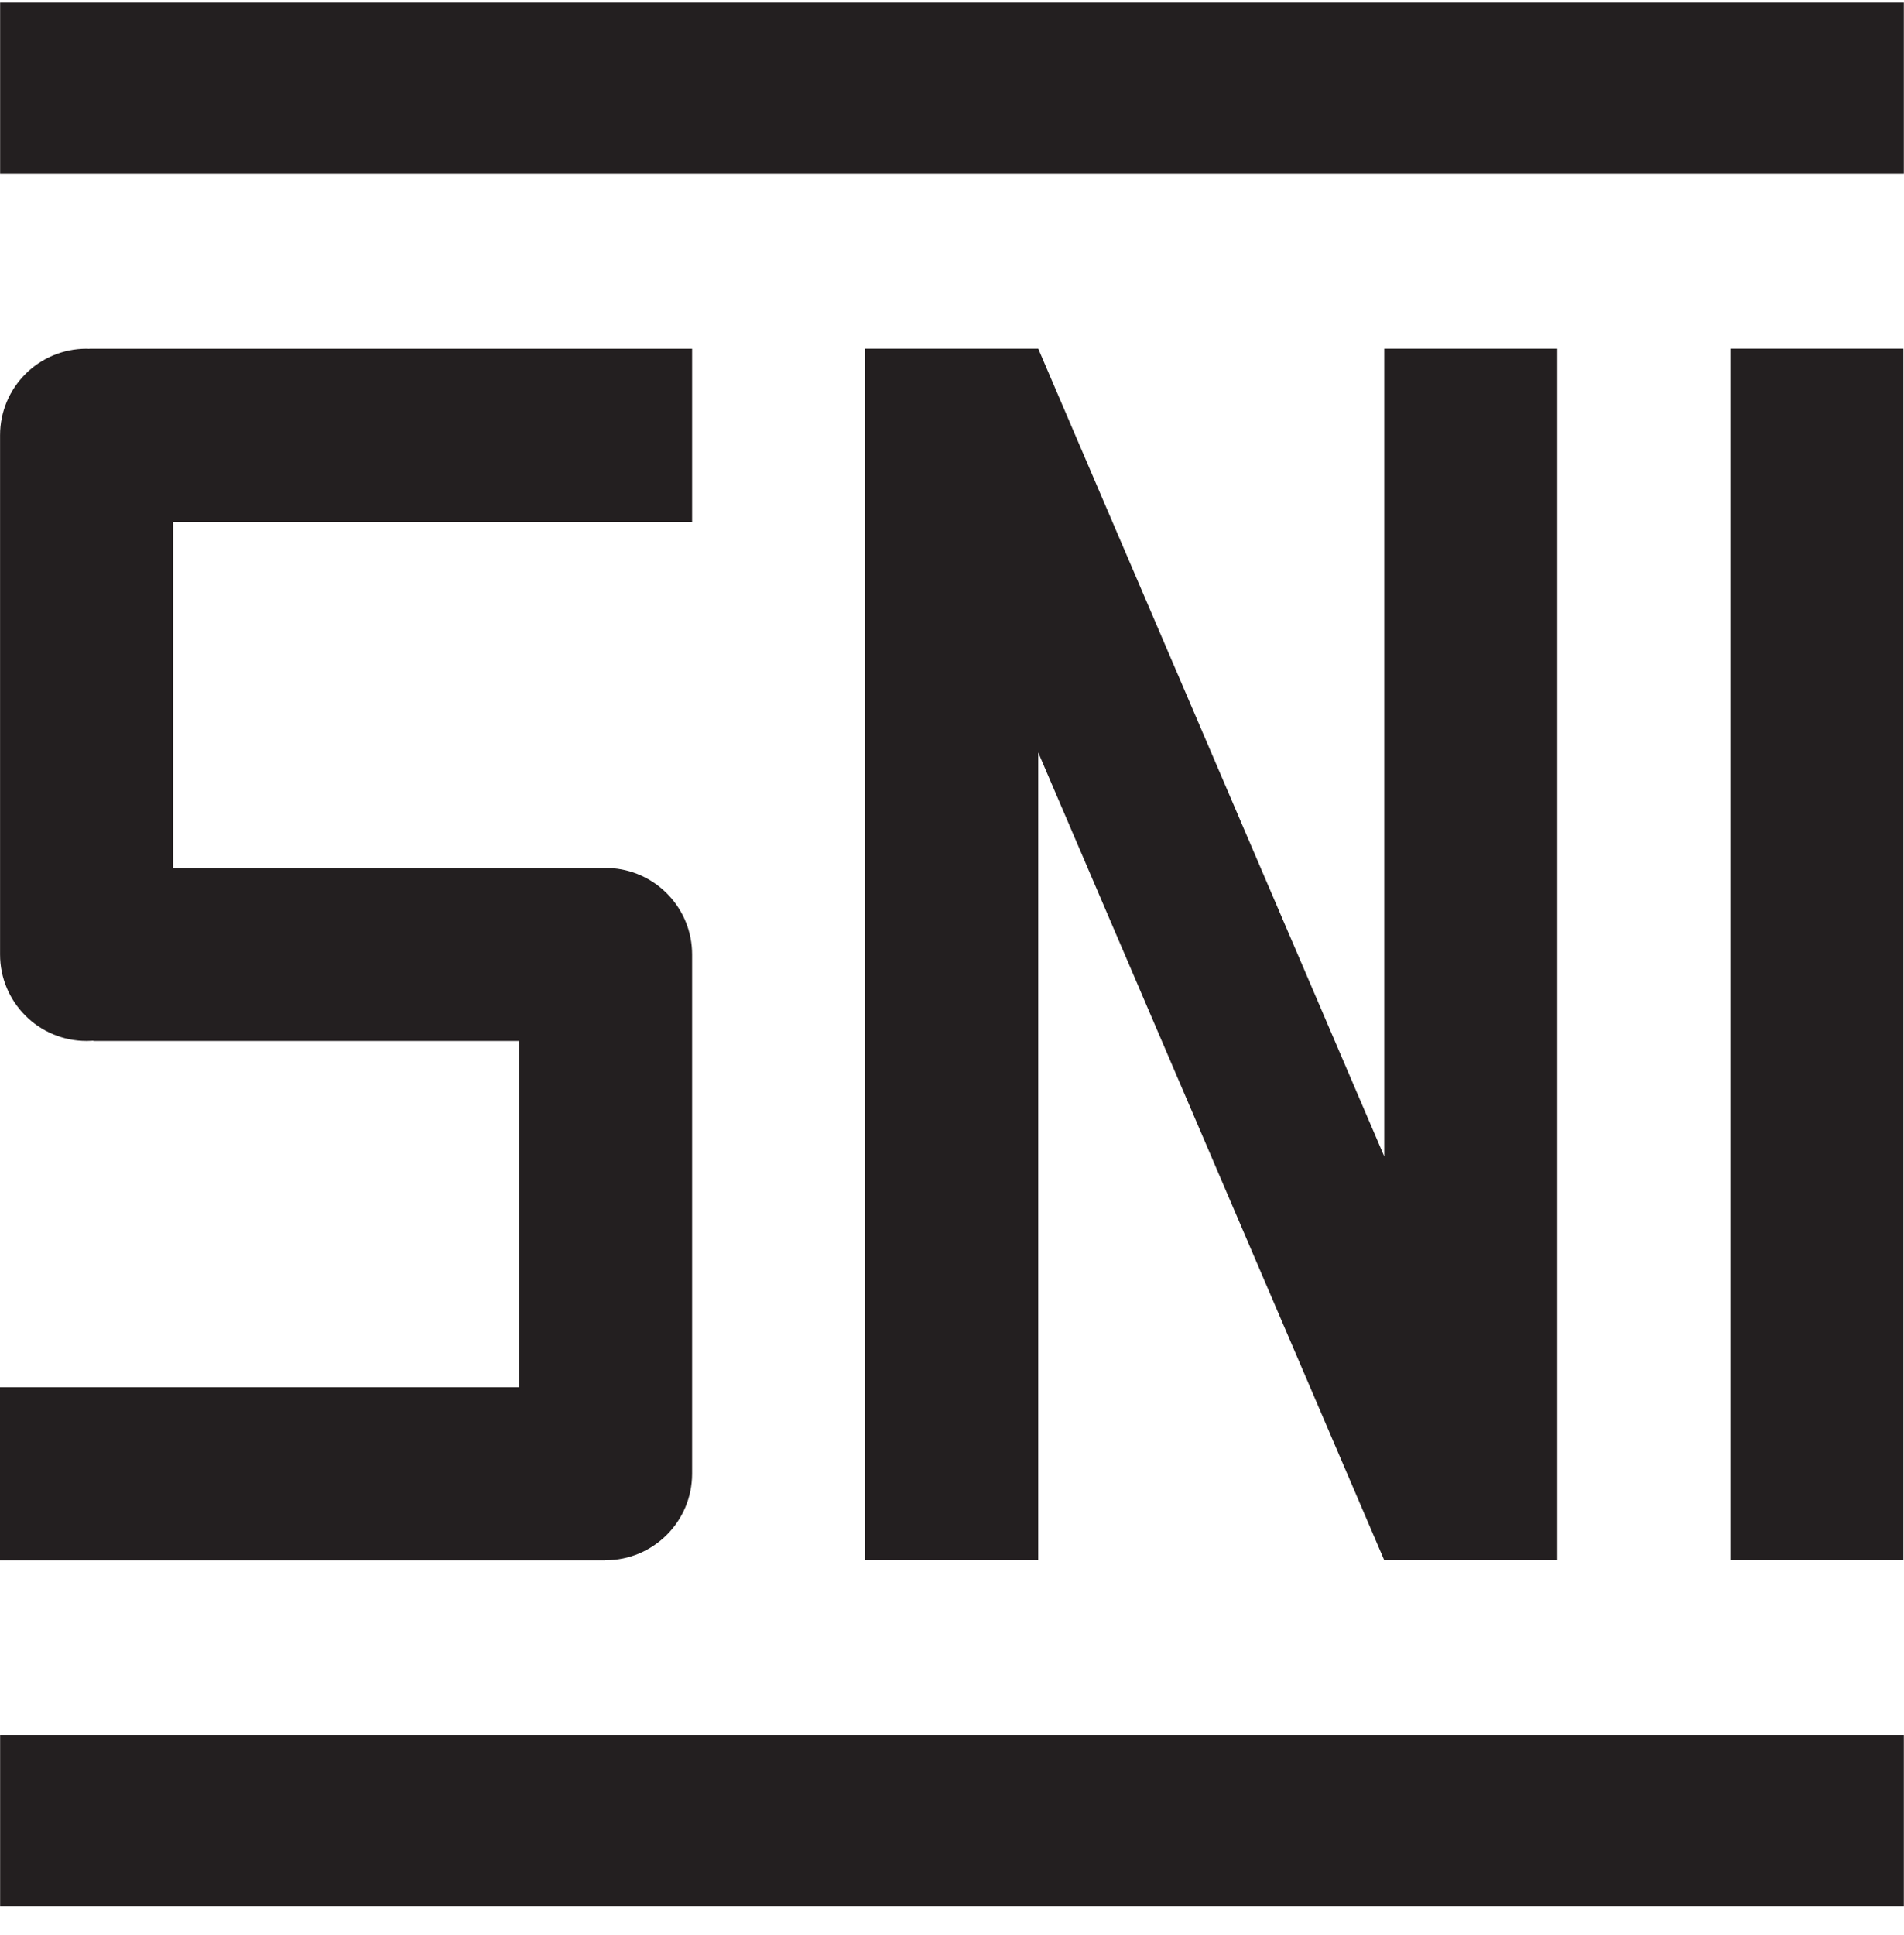
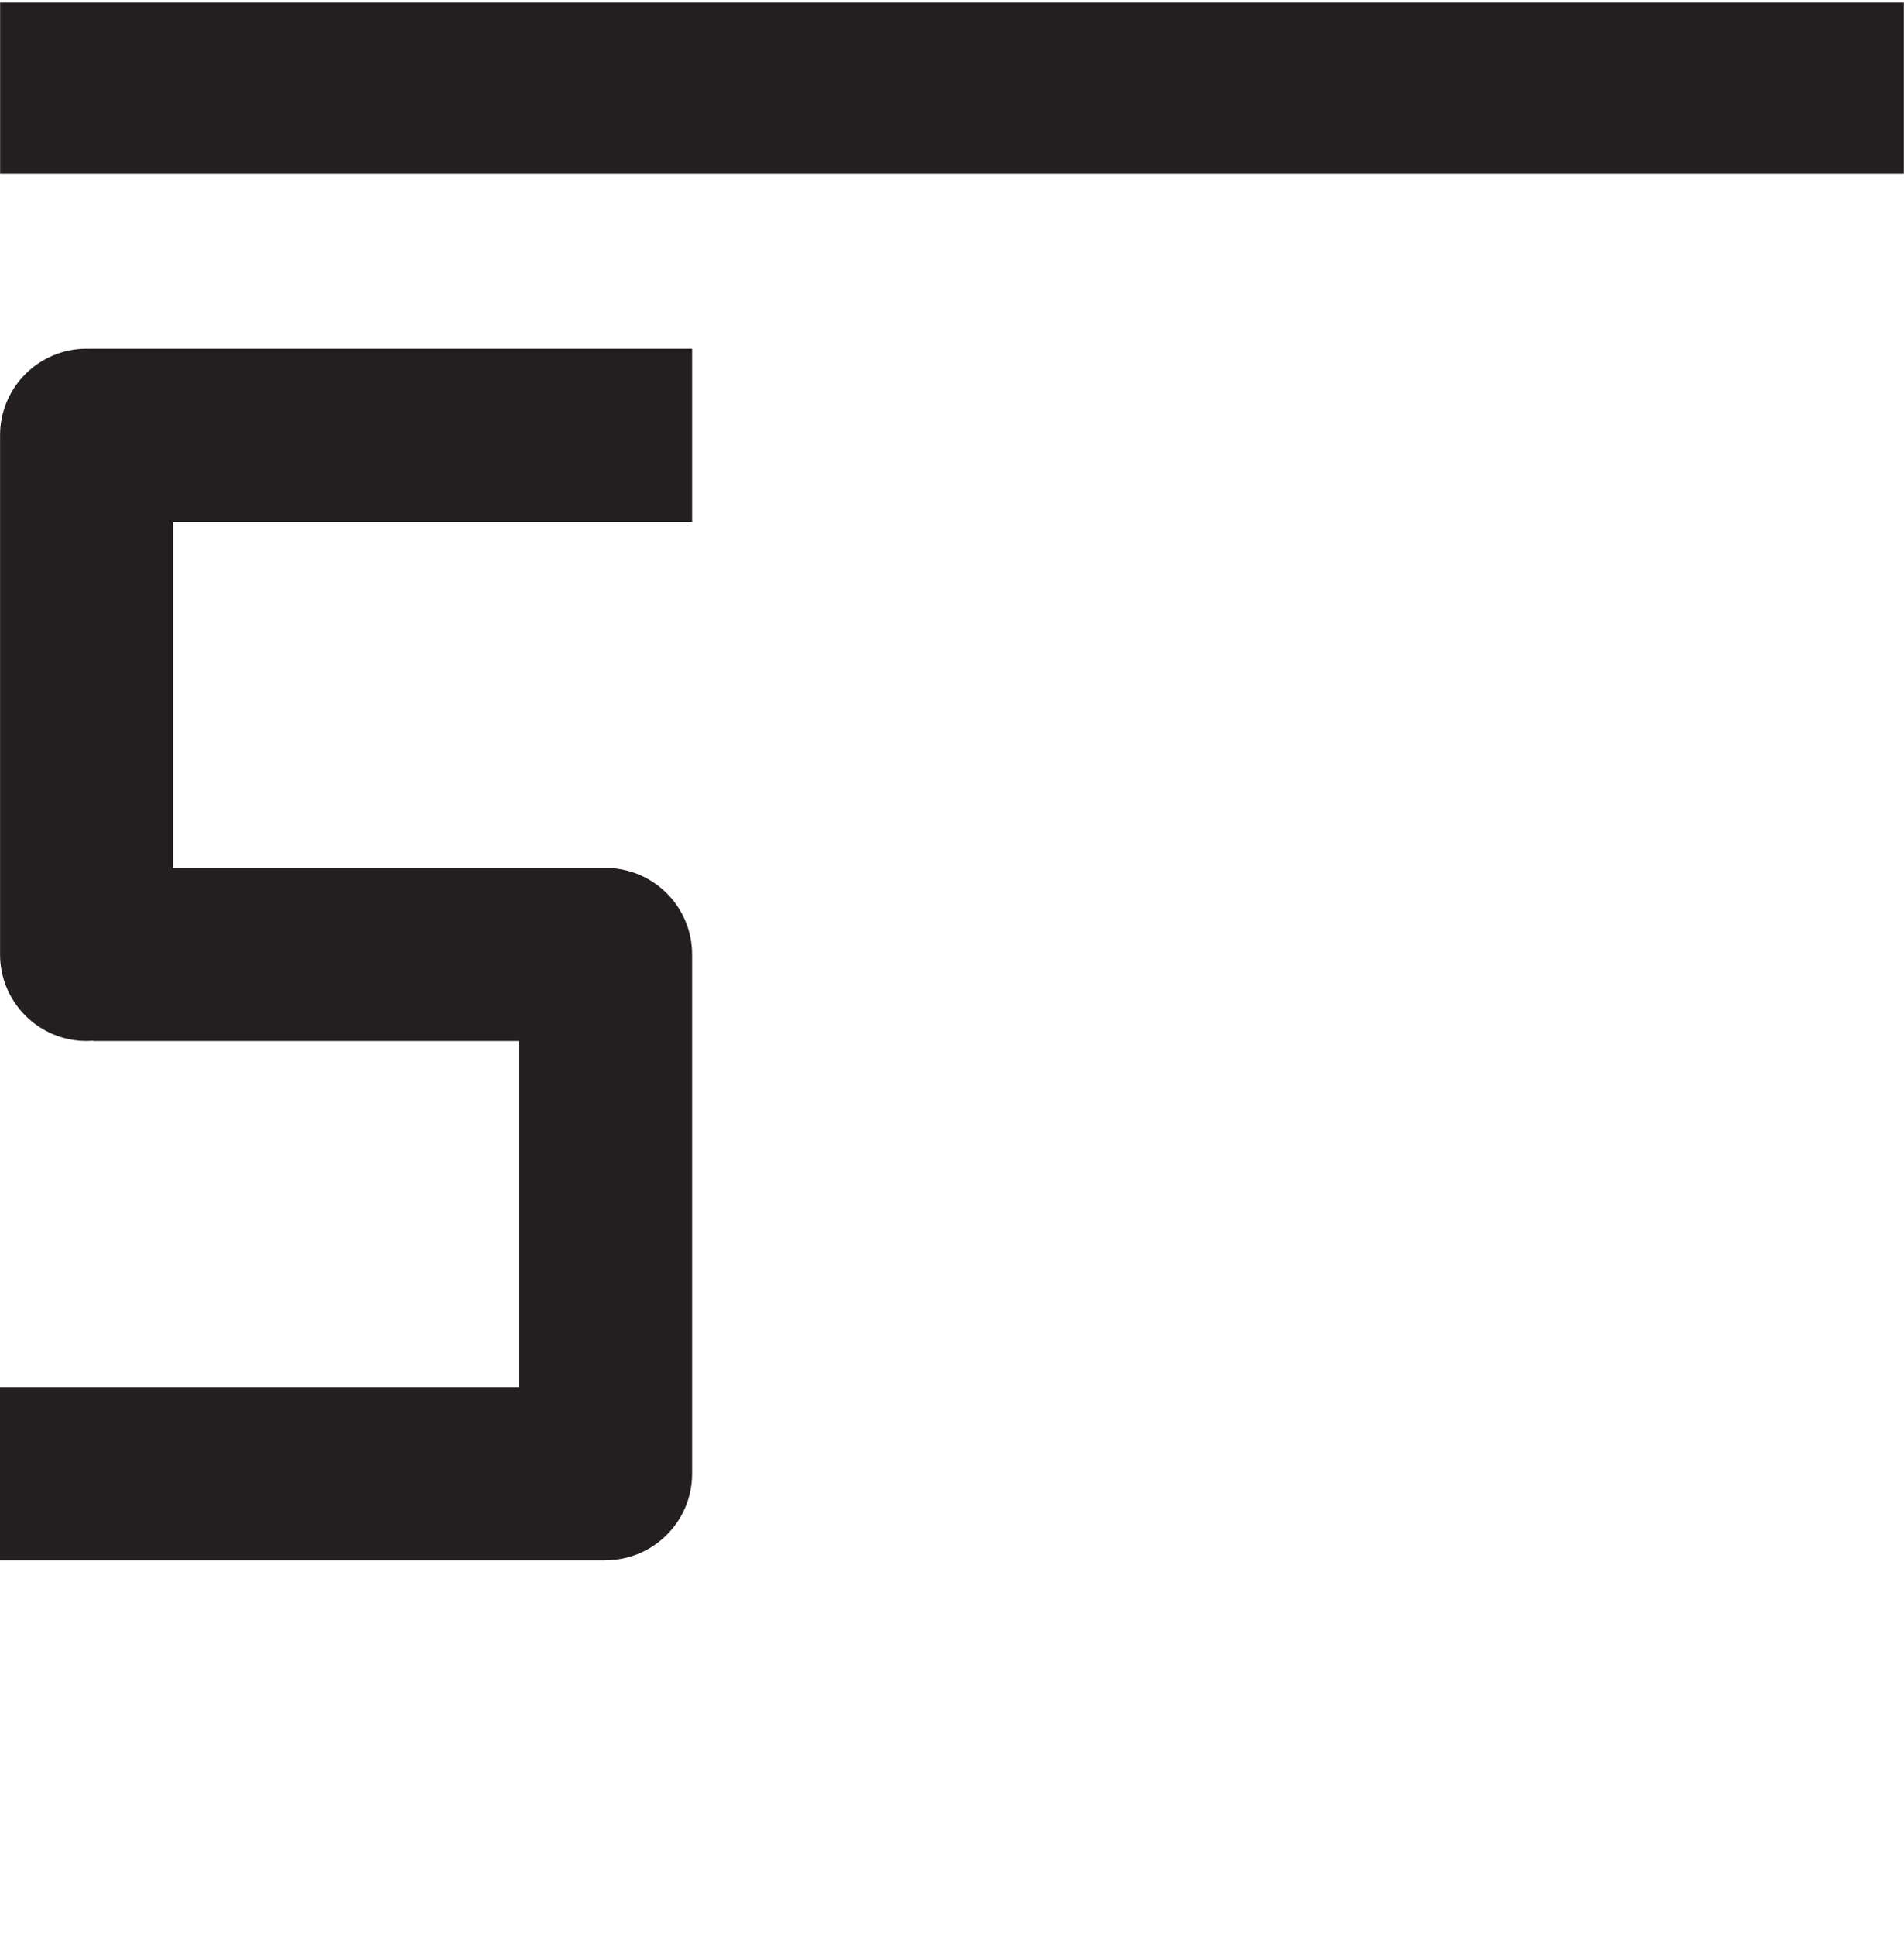
<svg xmlns="http://www.w3.org/2000/svg" width="62" height="63" viewBox="0 0 62 63" fill="none">
  <path d="M61.995 0.083H0.004V5.663H61.995V0.083Z" fill="#231F20" />
-   <path d="M61.995 56.48H0.004V62.059H61.995V56.48Z" fill="#231F20" />
-   <path d="M61.98 11.351H56.345V50.789H61.98V11.351Z" fill="#231F20" />
-   <path d="M45.075 11.351V37.645L33.808 11.351H28.173V50.791H33.808V24.497L45.075 50.791H50.71V11.351H45.075Z" fill="#231F20" />
  <path d="M19.975 28.267L19.969 28.256H5.635V16.988H22.537V11.353H2.912V11.357C2.878 11.357 2.848 11.353 2.818 11.353C1.262 11.353 0.002 12.615 0.002 14.169V31.072C0.002 32.628 1.264 33.888 2.818 33.888C2.892 33.888 2.965 33.882 3.037 33.879L3.043 33.888H16.902V45.16H0V50.795H19.719V50.791C21.277 50.791 22.537 49.529 22.537 47.974V31.072C22.537 29.603 21.412 28.397 19.975 28.267Z" fill="#231F20" />
</svg>